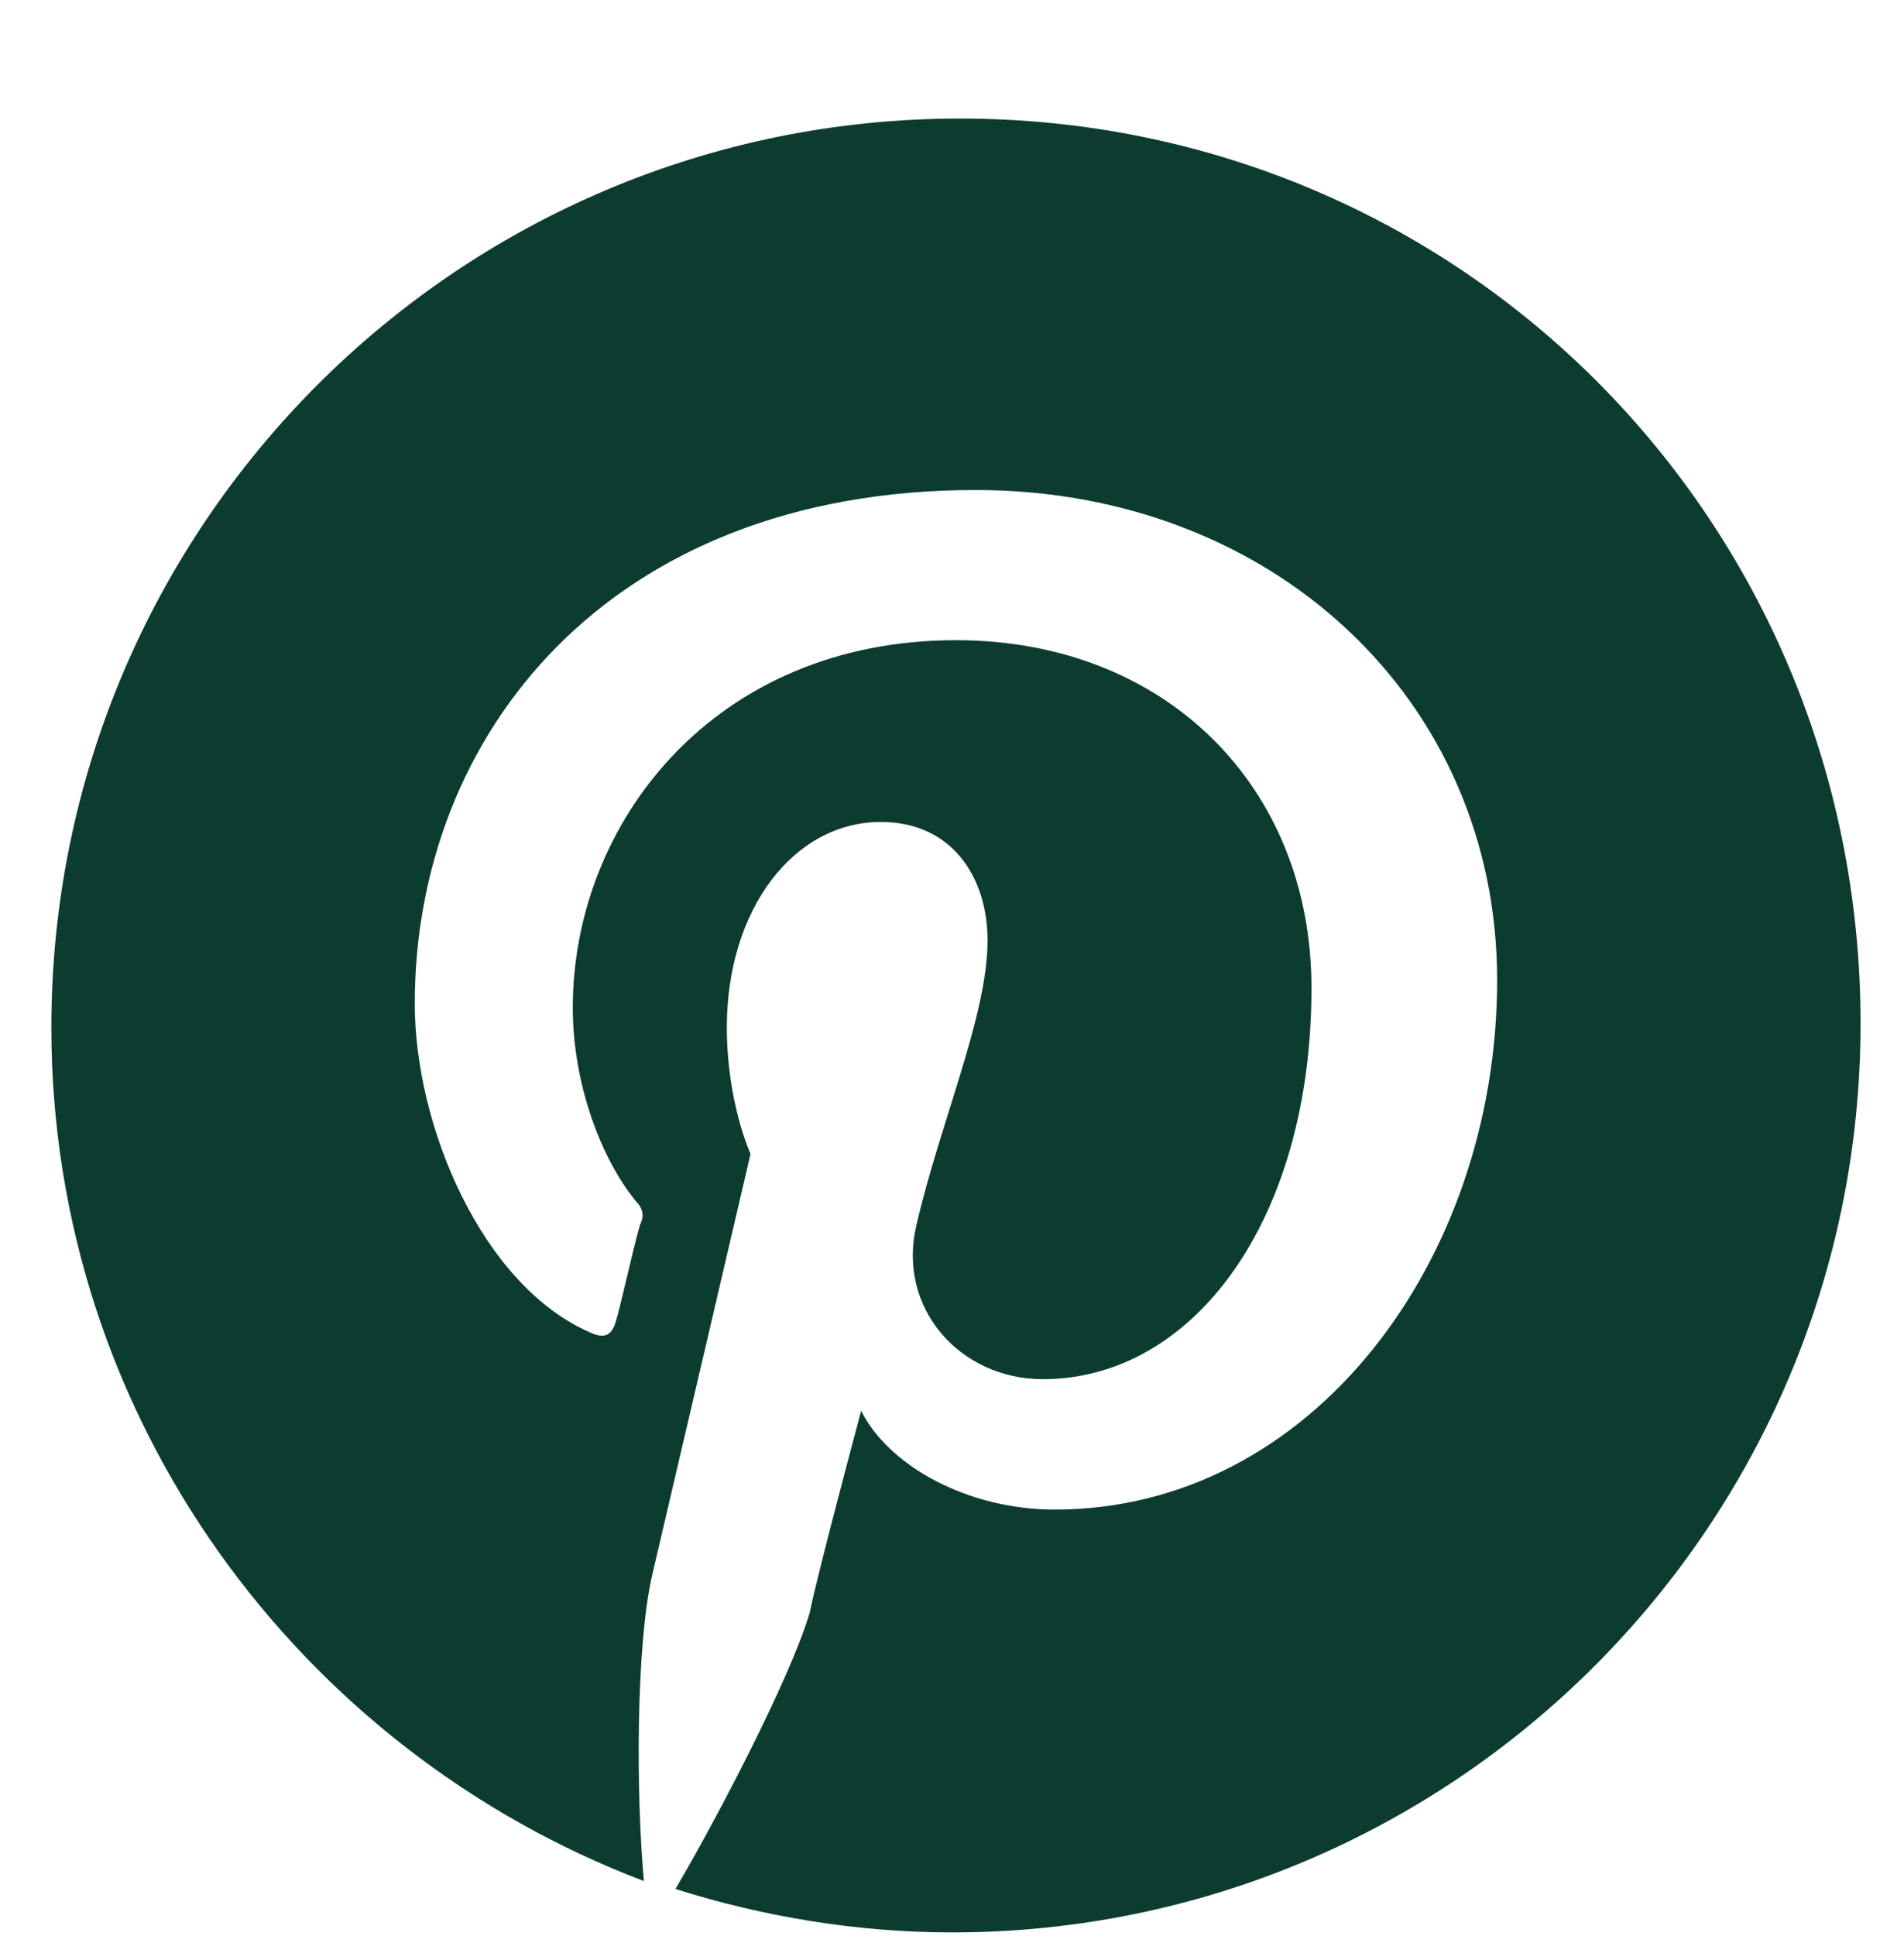
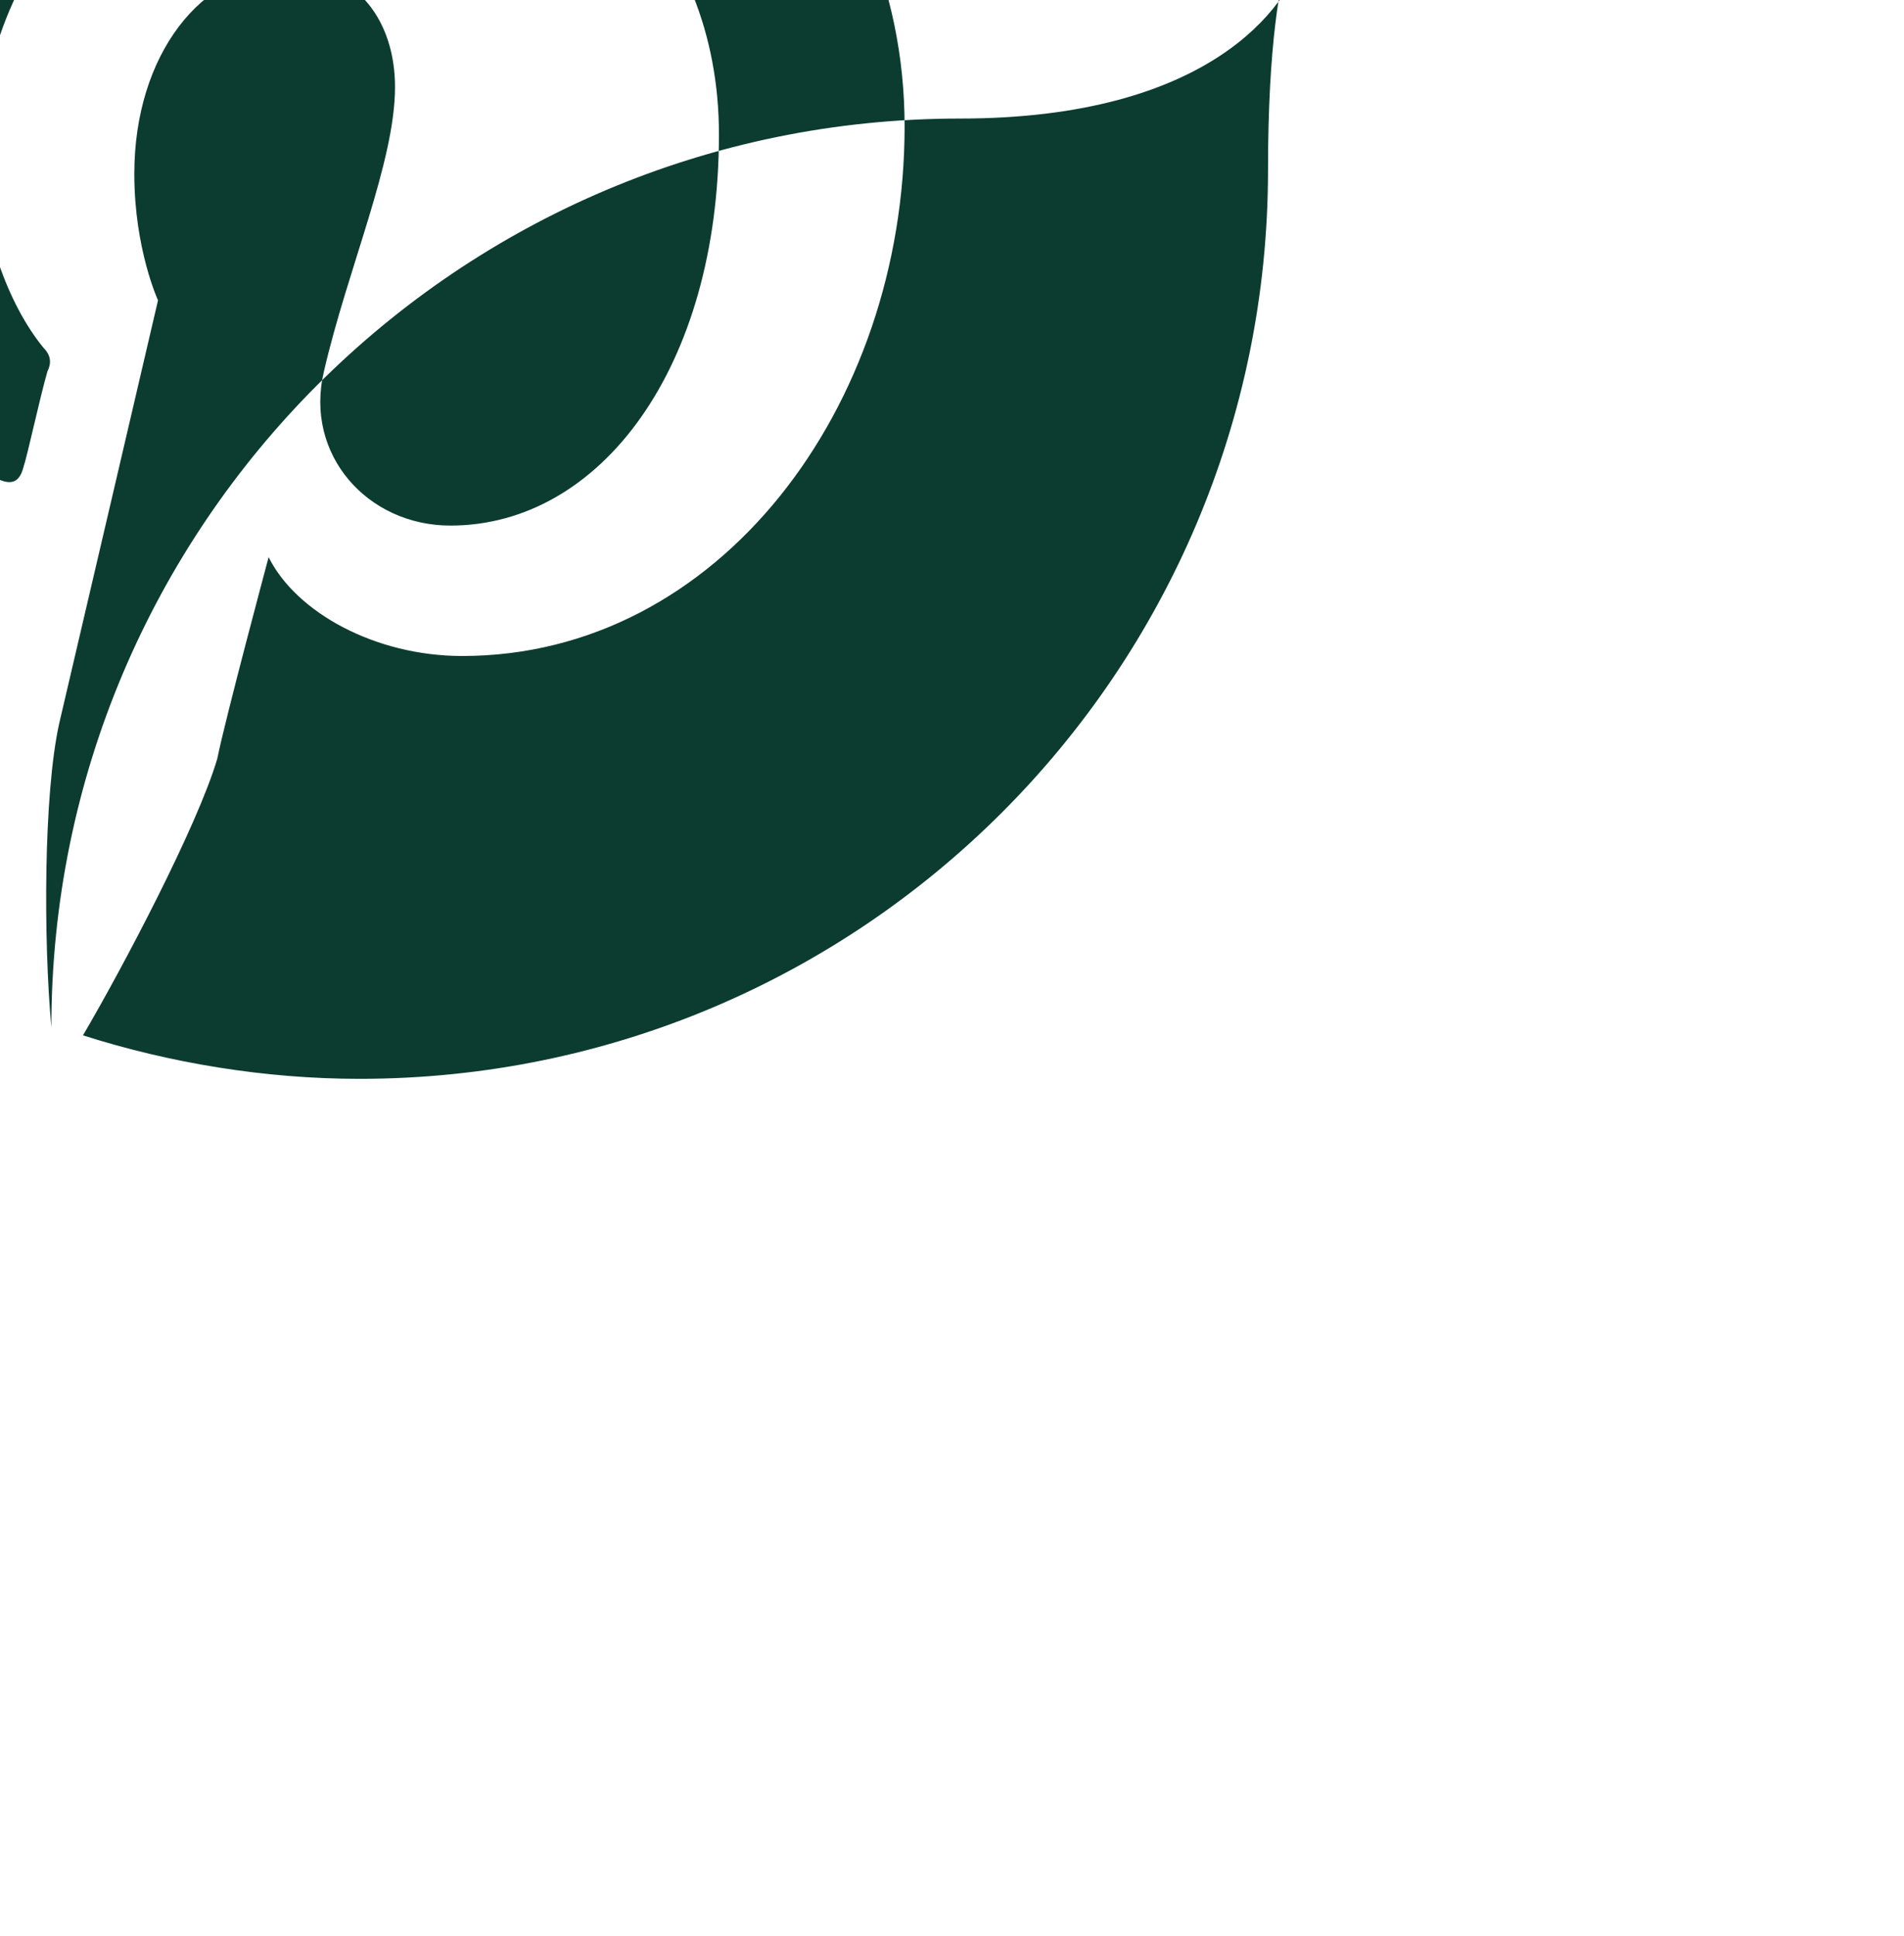
<svg xmlns="http://www.w3.org/2000/svg" version="1.1" id="Layer_1" x="0px" y="0px" viewBox="0 0 48.2 49" style="enable-background:new 0 0 48.2 49;" xml:space="preserve">
  <style type="text/css">
	.st0{fill:#0C3C30;}
</style>
-   <path class="st0" d="M24.3,3c-12.7,0-23,10.3-23,23c0,9.9,6.3,18.3,15,21.6c-0.2-2.2-0.2-5.9,0.2-7.7c0.4-1.7,2.5-10.7,2.5-10.7  s-0.6-1.3-0.6-3.2c0-3,1.7-5.2,3.9-5.2c1.8,0,2.7,1.4,2.7,3c0,1.9-1.2,4.6-1.8,7.2c-0.5,2.1,1.1,3.9,3.2,3.9c3.8,0,6.8-4,6.8-9.9  c0-5.1-3.7-8.8-9-8.8c-6.1,0-9.7,4.6-9.7,9.3c0,1.9,0.7,3.8,1.6,4.9c0.2,0.2,0.2,0.4,0.1,0.6c-0.2,0.7-0.5,2.1-0.6,2.4  c-0.1,0.4-0.3,0.5-0.7,0.3c-2.7-1.2-4.4-5.2-4.4-8.3c0-6.8,4.9-13,14.2-13c7.5,0,13.2,5.3,13.2,12.4s-4.7,13.4-11.2,13.4  c-2.2,0-4.2-1.1-4.9-2.5c0,0-1.1,4.1-1.3,5.1c-0.5,1.7-2.4,5.3-3.4,7c2.2,0.7,4.6,1.1,7,1.1c12.7,0,23-10.3,23-23S37,3,24.3,3  L24.3,3z" />
+   <path class="st0" d="M24.3,3c-12.7,0-23,10.3-23,23c-0.2-2.2-0.2-5.9,0.2-7.7c0.4-1.7,2.5-10.7,2.5-10.7  s-0.6-1.3-0.6-3.2c0-3,1.7-5.2,3.9-5.2c1.8,0,2.7,1.4,2.7,3c0,1.9-1.2,4.6-1.8,7.2c-0.5,2.1,1.1,3.9,3.2,3.9c3.8,0,6.8-4,6.8-9.9  c0-5.1-3.7-8.8-9-8.8c-6.1,0-9.7,4.6-9.7,9.3c0,1.9,0.7,3.8,1.6,4.9c0.2,0.2,0.2,0.4,0.1,0.6c-0.2,0.7-0.5,2.1-0.6,2.4  c-0.1,0.4-0.3,0.5-0.7,0.3c-2.7-1.2-4.4-5.2-4.4-8.3c0-6.8,4.9-13,14.2-13c7.5,0,13.2,5.3,13.2,12.4s-4.7,13.4-11.2,13.4  c-2.2,0-4.2-1.1-4.9-2.5c0,0-1.1,4.1-1.3,5.1c-0.5,1.7-2.4,5.3-3.4,7c2.2,0.7,4.6,1.1,7,1.1c12.7,0,23-10.3,23-23S37,3,24.3,3  L24.3,3z" />
</svg>